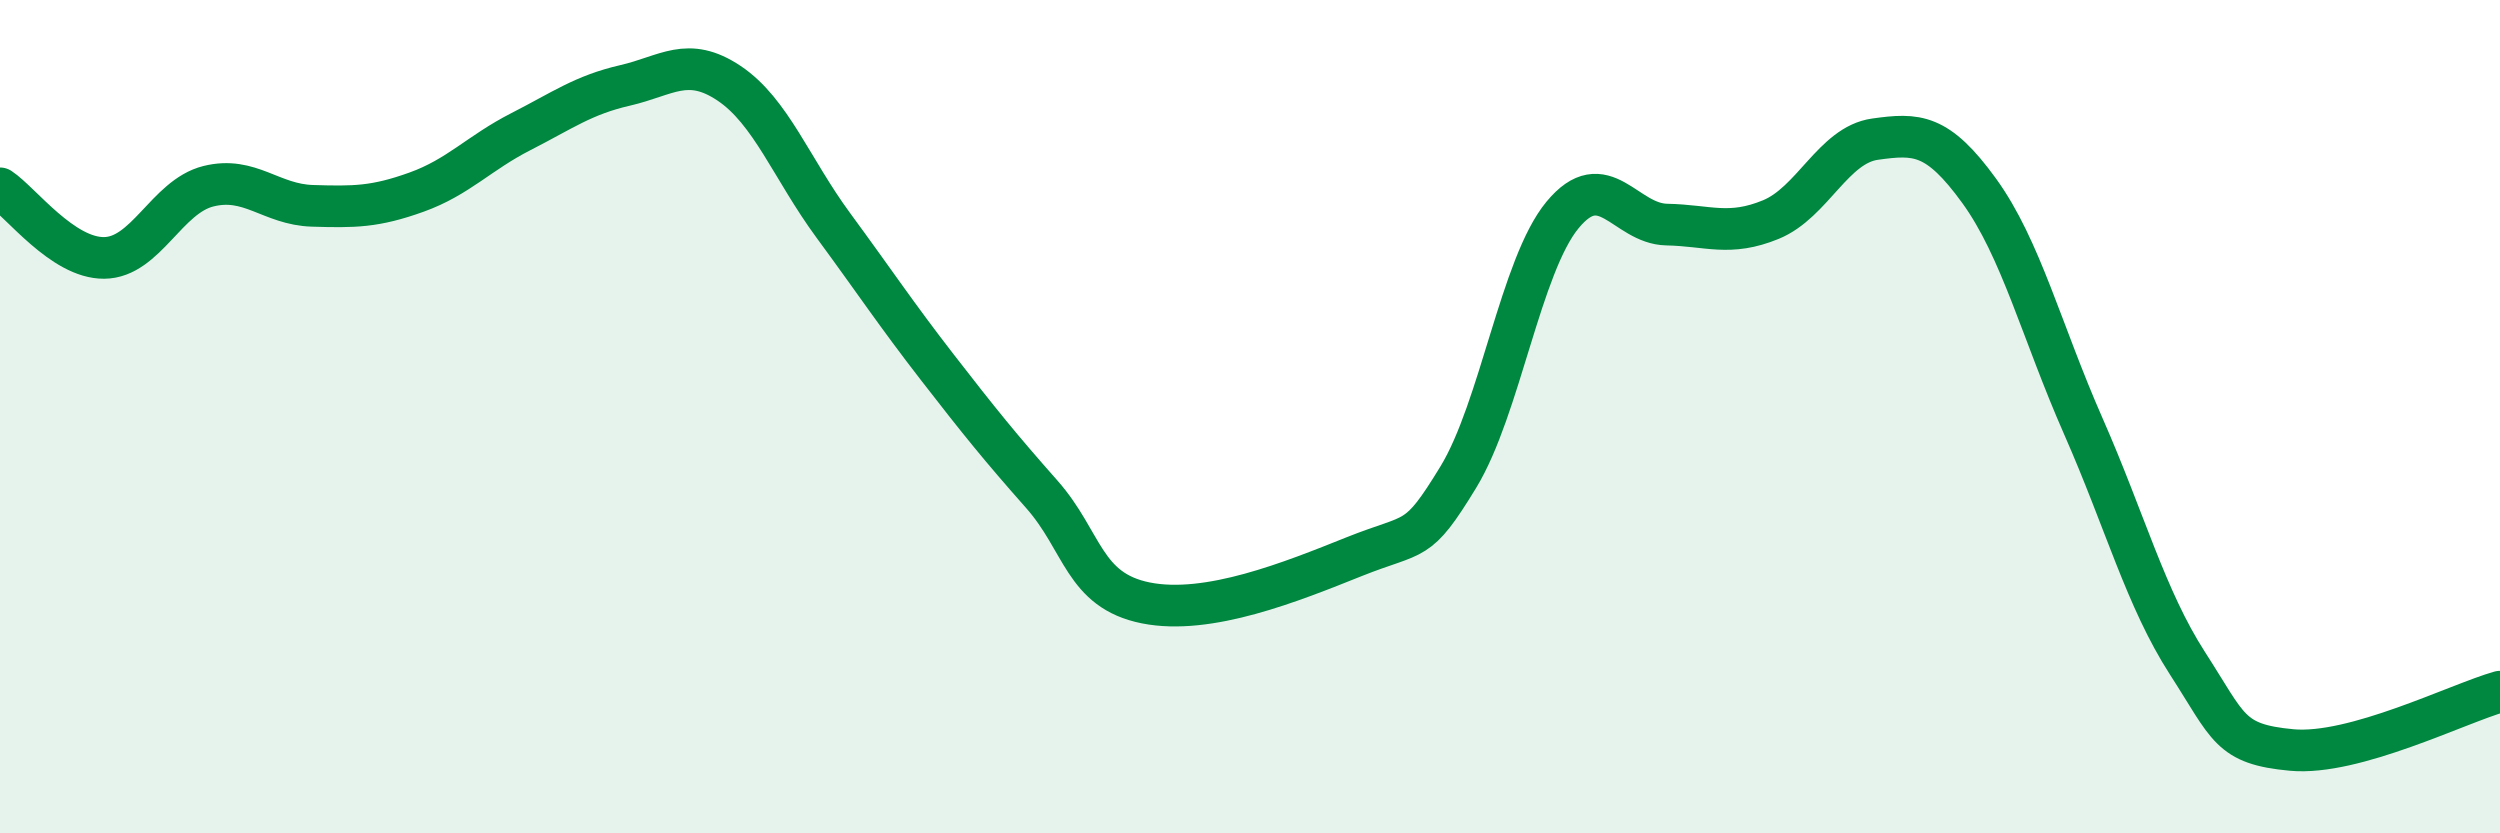
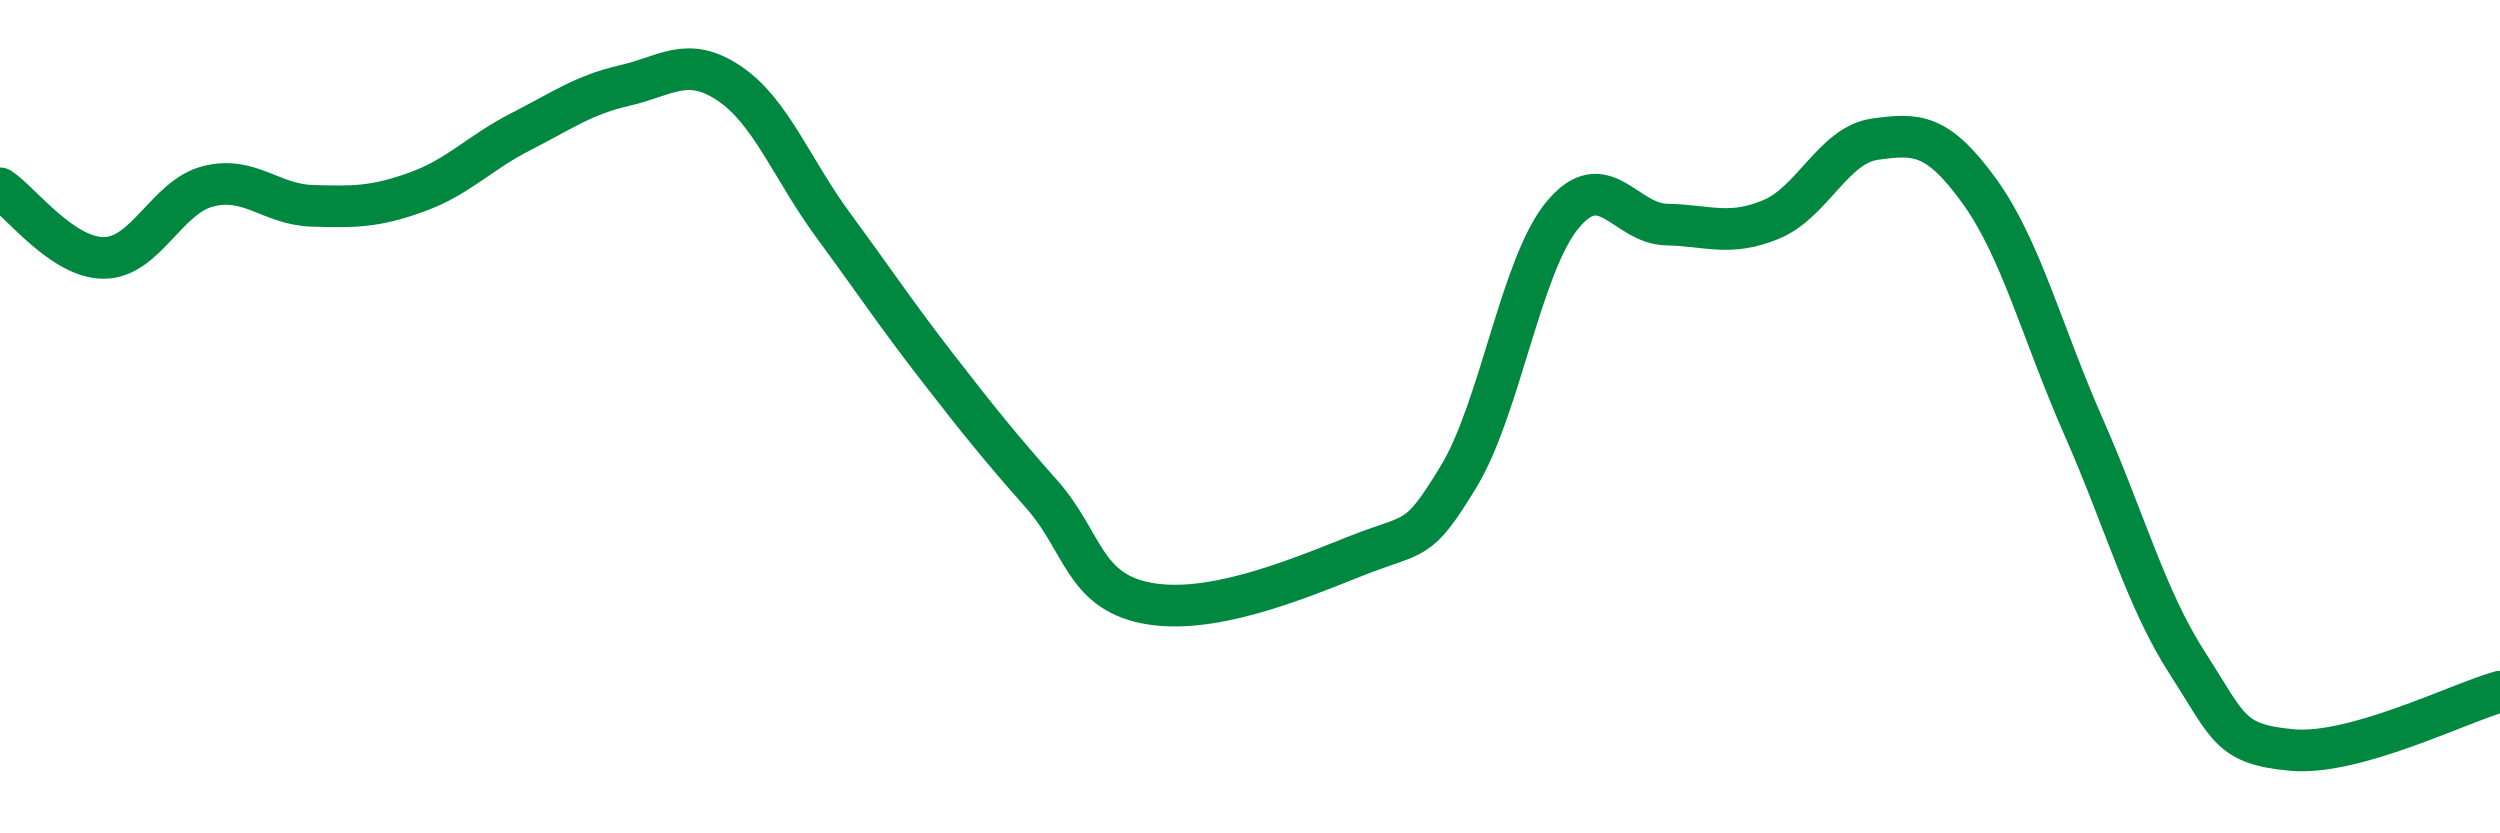
<svg xmlns="http://www.w3.org/2000/svg" width="60" height="20" viewBox="0 0 60 20">
-   <path d="M 0,4.52 C 0.5,4.85 1.5,6.2 2.5,6.19 C 3.5,6.18 4,4.72 5,4.47 C 6,4.22 6.5,4.91 7.5,4.94 C 8.5,4.97 9,4.97 10,4.61 C 11,4.25 11.5,3.67 12.5,3.16 C 13.5,2.65 14,2.28 15,2.05 C 16,1.82 16.5,1.33 17.5,2 C 18.5,2.67 19,4.05 20,5.41 C 21,6.77 21.5,7.53 22.5,8.82 C 23.5,10.11 24,10.73 25,11.86 C 26,12.99 26,14.17 27.5,14.47 C 29,14.77 31,13.96 32.5,13.36 C 34,12.76 34,13.09 35,11.45 C 36,9.81 36.5,6.37 37.5,5.16 C 38.5,3.95 39,5.37 40,5.39 C 41,5.41 41.5,5.68 42.5,5.27 C 43.5,4.86 44,3.48 45,3.34 C 46,3.2 46.5,3.2 47.5,4.58 C 48.5,5.96 49,7.96 50,10.23 C 51,12.5 51.5,14.37 52.5,15.92 C 53.5,17.47 53.5,17.86 55,18 C 56.5,18.14 59,16.88 60,16.6L60 20L0 20Z" fill="#008740" opacity="0.1" stroke-linecap="round" stroke-linejoin="round" />
  <path d="M 0,4.52 C 0.5,4.85 1.5,6.2 2.5,6.19 C 3.5,6.18 4,4.72 5,4.47 C 6,4.22 6.5,4.91 7.5,4.94 C 8.5,4.97 9,4.97 10,4.61 C 11,4.25 11.5,3.67 12.5,3.16 C 13.5,2.65 14,2.28 15,2.05 C 16,1.82 16.5,1.33 17.5,2 C 18.5,2.67 19,4.05 20,5.41 C 21,6.77 21.5,7.53 22.5,8.82 C 23.5,10.11 24,10.73 25,11.86 C 26,12.99 26,14.17 27.5,14.47 C 29,14.77 31,13.96 32.5,13.36 C 34,12.76 34,13.09 35,11.45 C 36,9.81 36.5,6.37 37.5,5.16 C 38.5,3.95 39,5.37 40,5.39 C 41,5.41 41.5,5.68 42.5,5.27 C 43.5,4.86 44,3.48 45,3.34 C 46,3.2 46.5,3.2 47.5,4.58 C 48.5,5.96 49,7.96 50,10.23 C 51,12.5 51.5,14.37 52.5,15.92 C 53.5,17.47 53.5,17.86 55,18 C 56.5,18.14 59,16.88 60,16.6" stroke="#008740" stroke-width="1" fill="none" stroke-linecap="round" stroke-linejoin="round" />
</svg>